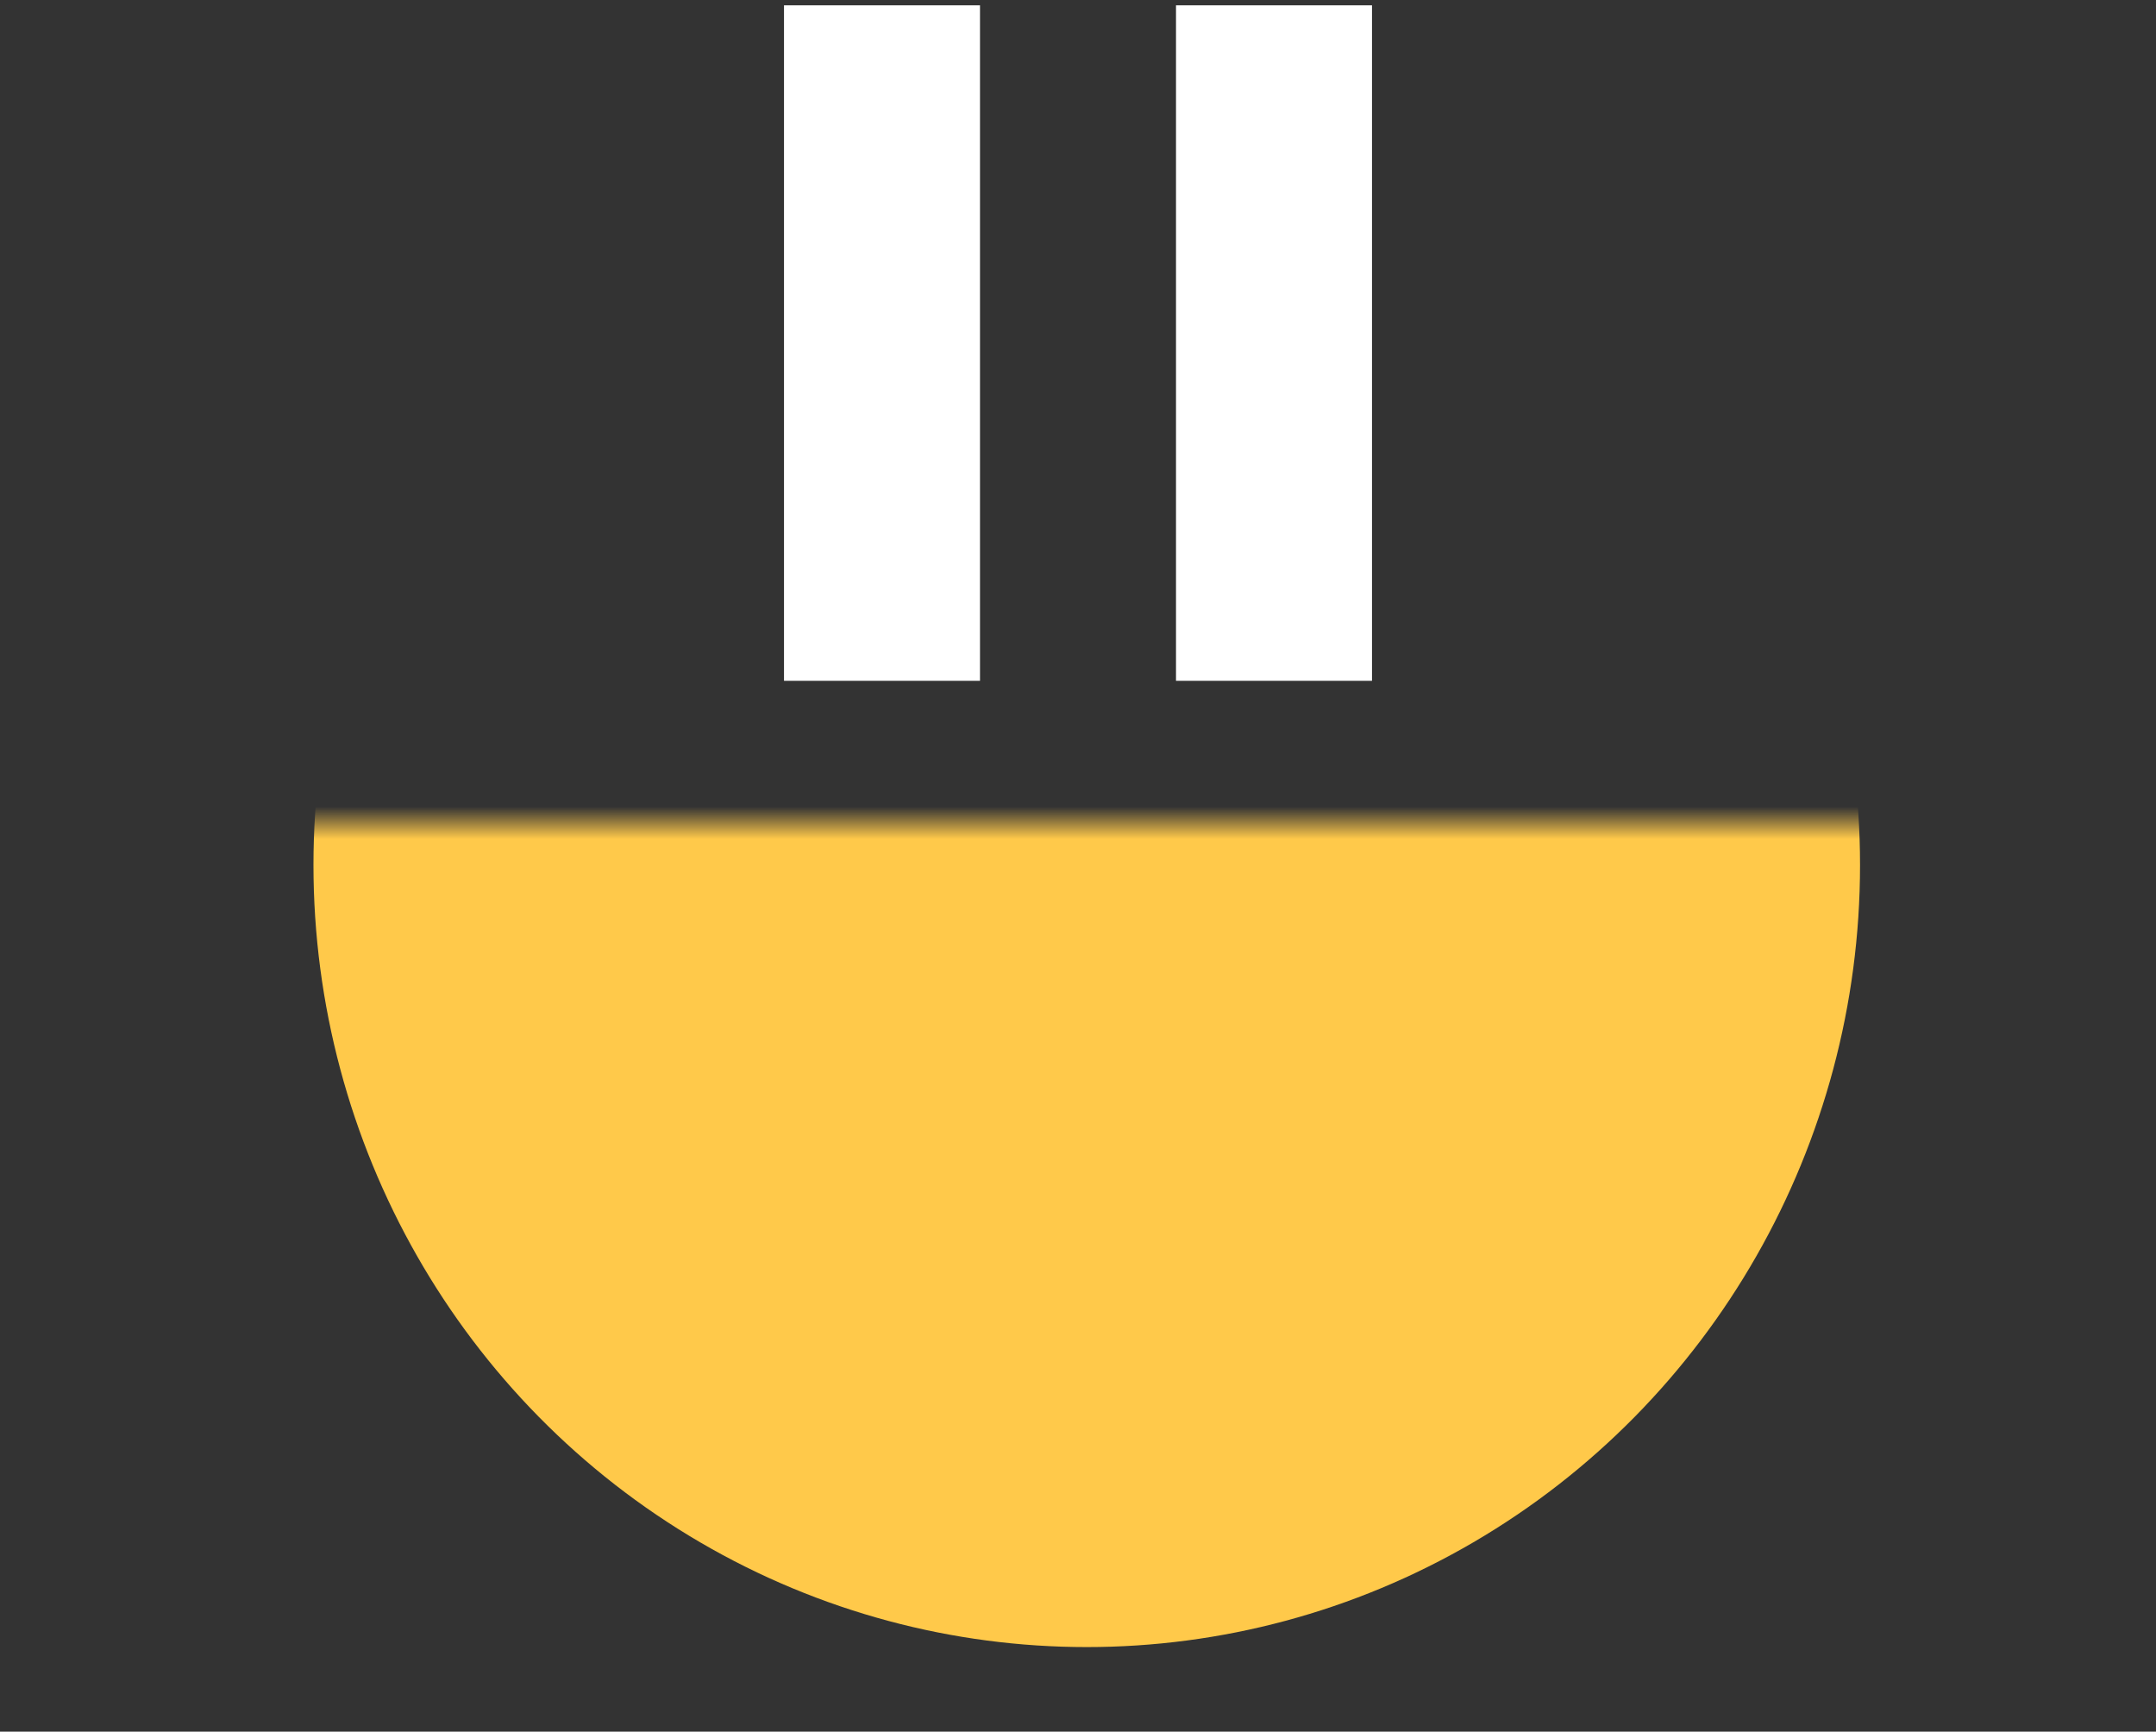
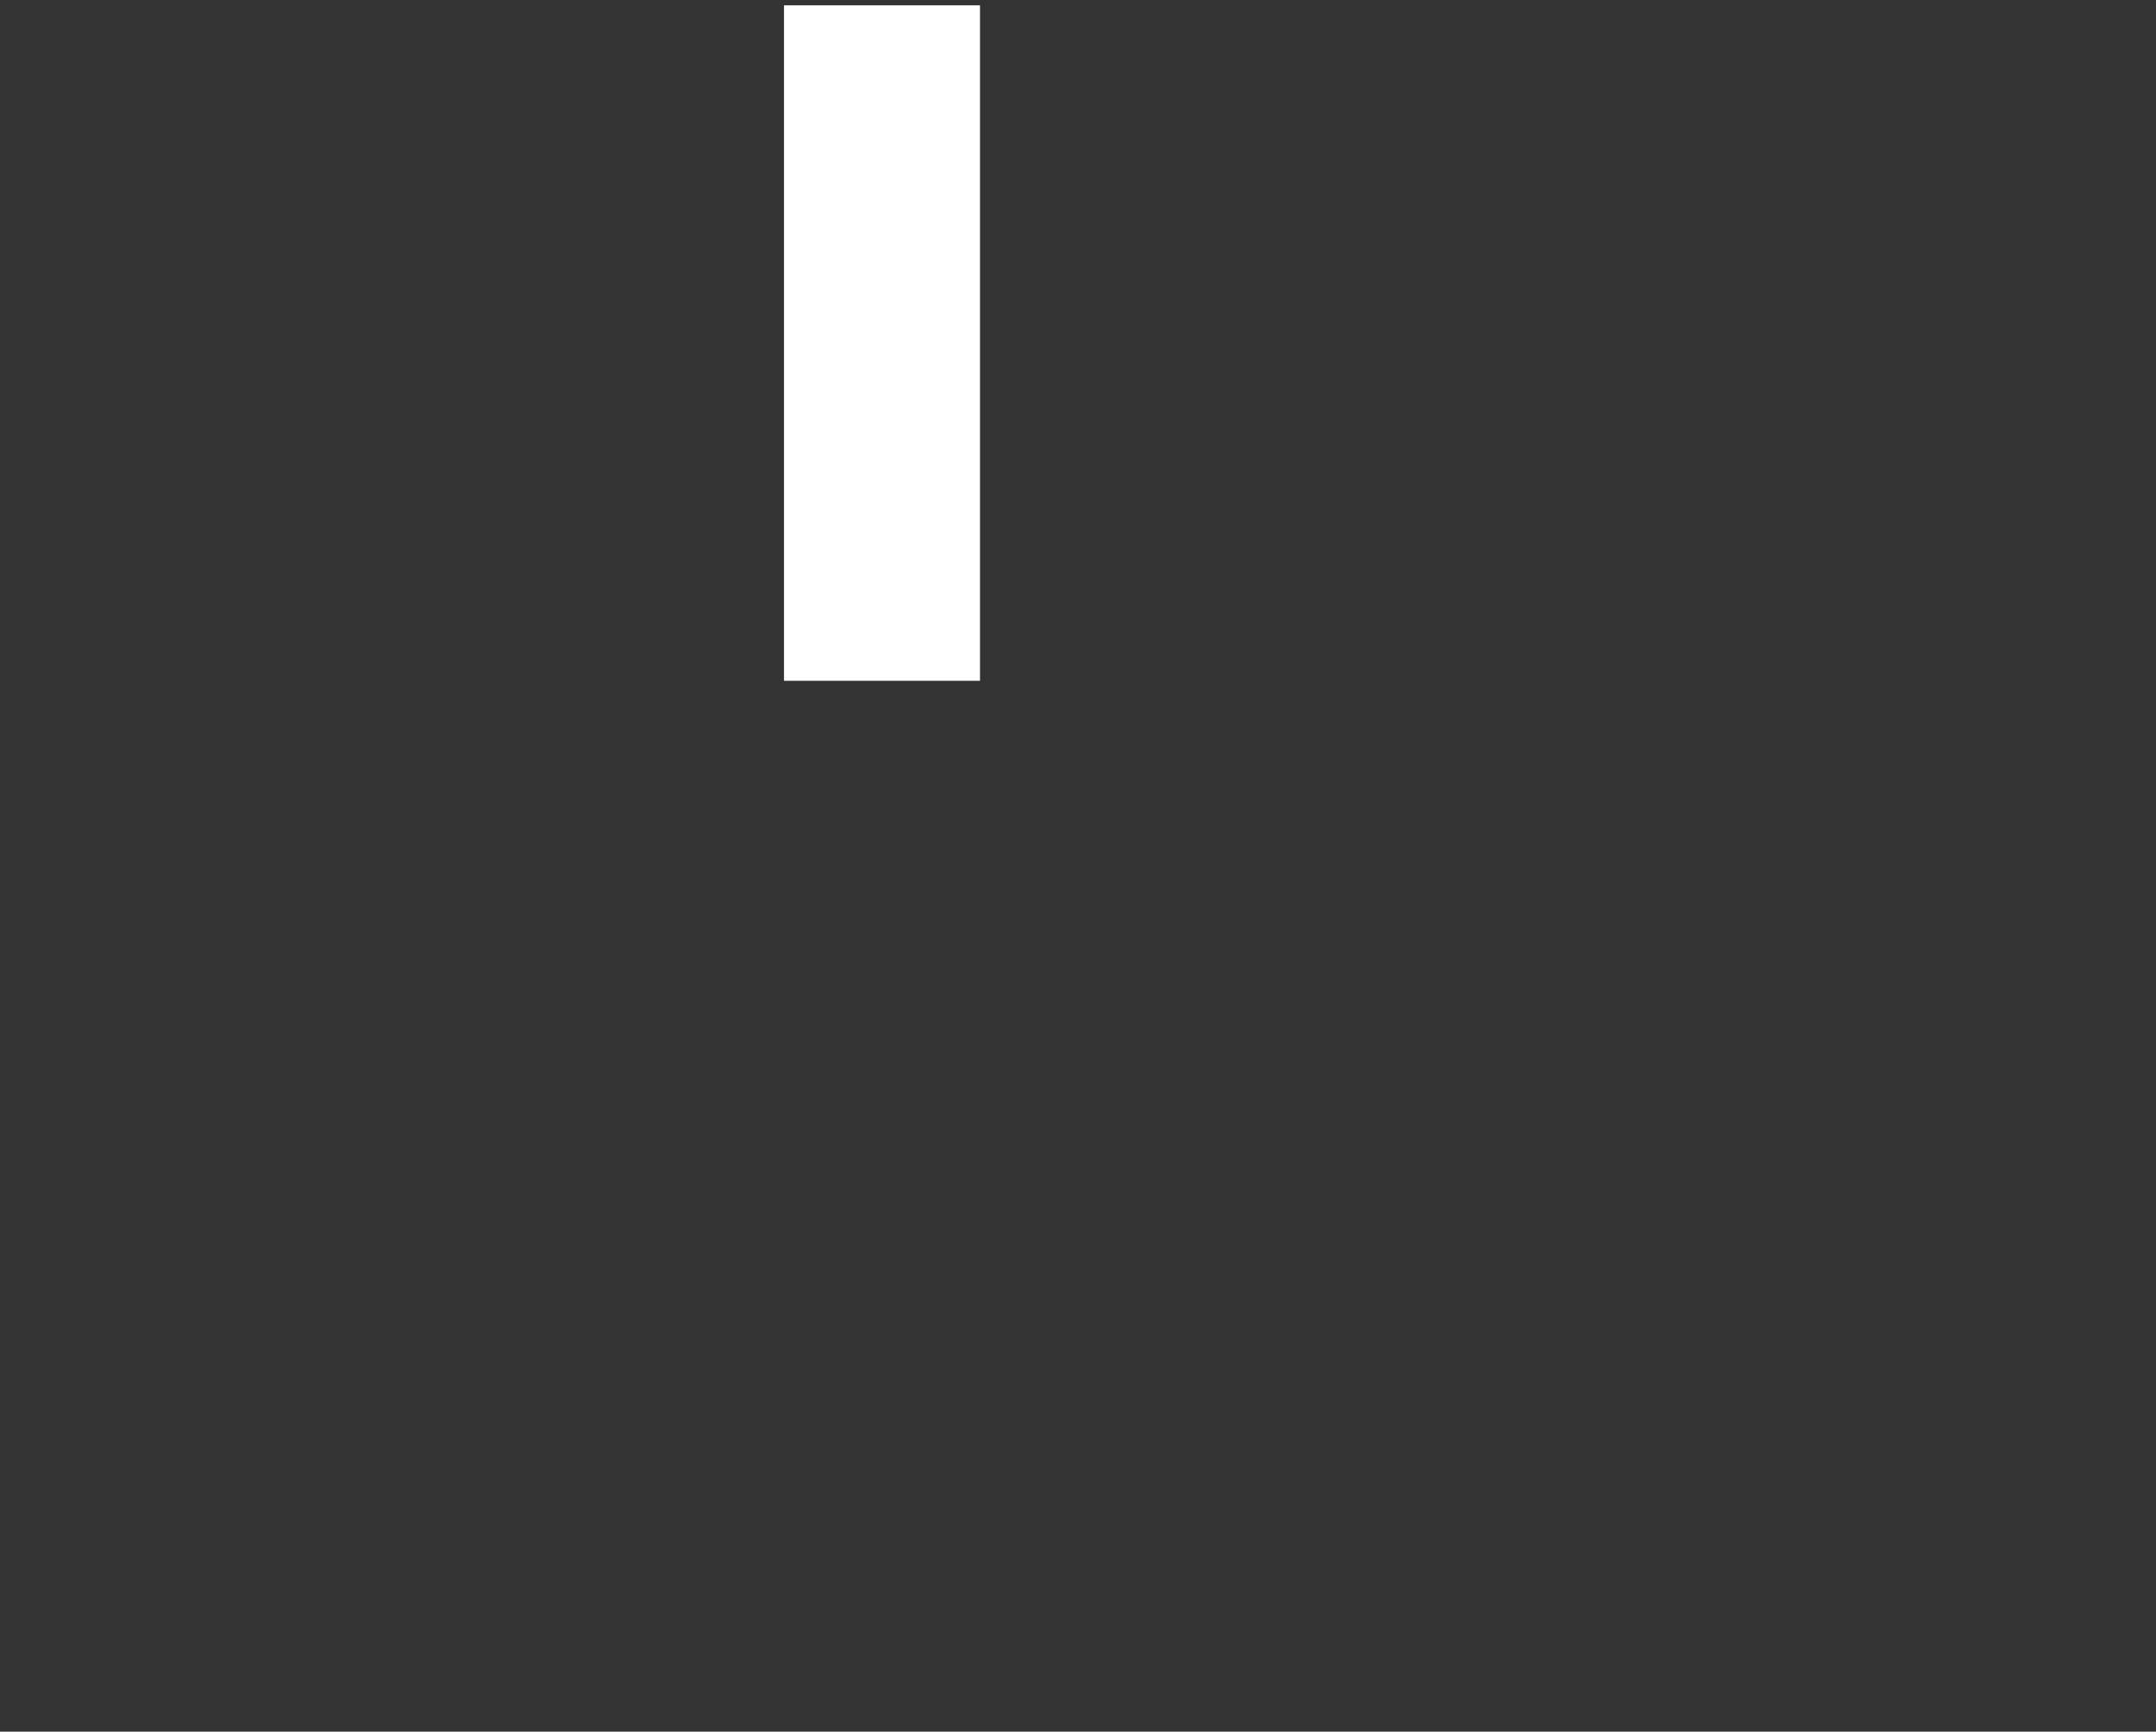
<svg xmlns="http://www.w3.org/2000/svg" xmlns:xlink="http://www.w3.org/1999/xlink" width="66px" height="53px" viewBox="0 0 66 53" version="1.1">
  <rect x="0" y="0" width="66" height="53" fill="#333333" stroke="none" />
  <title>12938CDE-03E1-4344-8247-C88423F97228</title>
  <defs>
    <rect id="path-1" x="0" y="0" width="65.897" height="27.821" />
  </defs>
  <g id="Page-1" stroke="none" stroke-width="1" fill="none" fill-rule="evenodd">
    <g id="L'agence" transform="translate(-1169, -4009)">
      <g id="Group-2" transform="translate(1169, 4012)">
        <g id="Oval" transform="translate(0, 22.179)">
          <mask id="mask-2" fill="white">
            <use xlink:href="#path-1" />
          </mask>
          <g id="Mask" />
-           <ellipse fill="#FFC94A" mask="url(#mask-2)" cx="33.268" cy="1.294" rx="23.672" ry="23.939" />
        </g>
        <line x1="27" y1="0.163" x2="27" y2="14.837" id="Line-6" stroke="#FFFFFF" stroke-width="6" stroke-linecap="square" />
-         <line x1="39" y1="0.163" x2="39" y2="14.837" id="Line-6-Copy" stroke="#FFFFFF" stroke-width="6" stroke-linecap="square" />
      </g>
    </g>
  </g>
</svg>